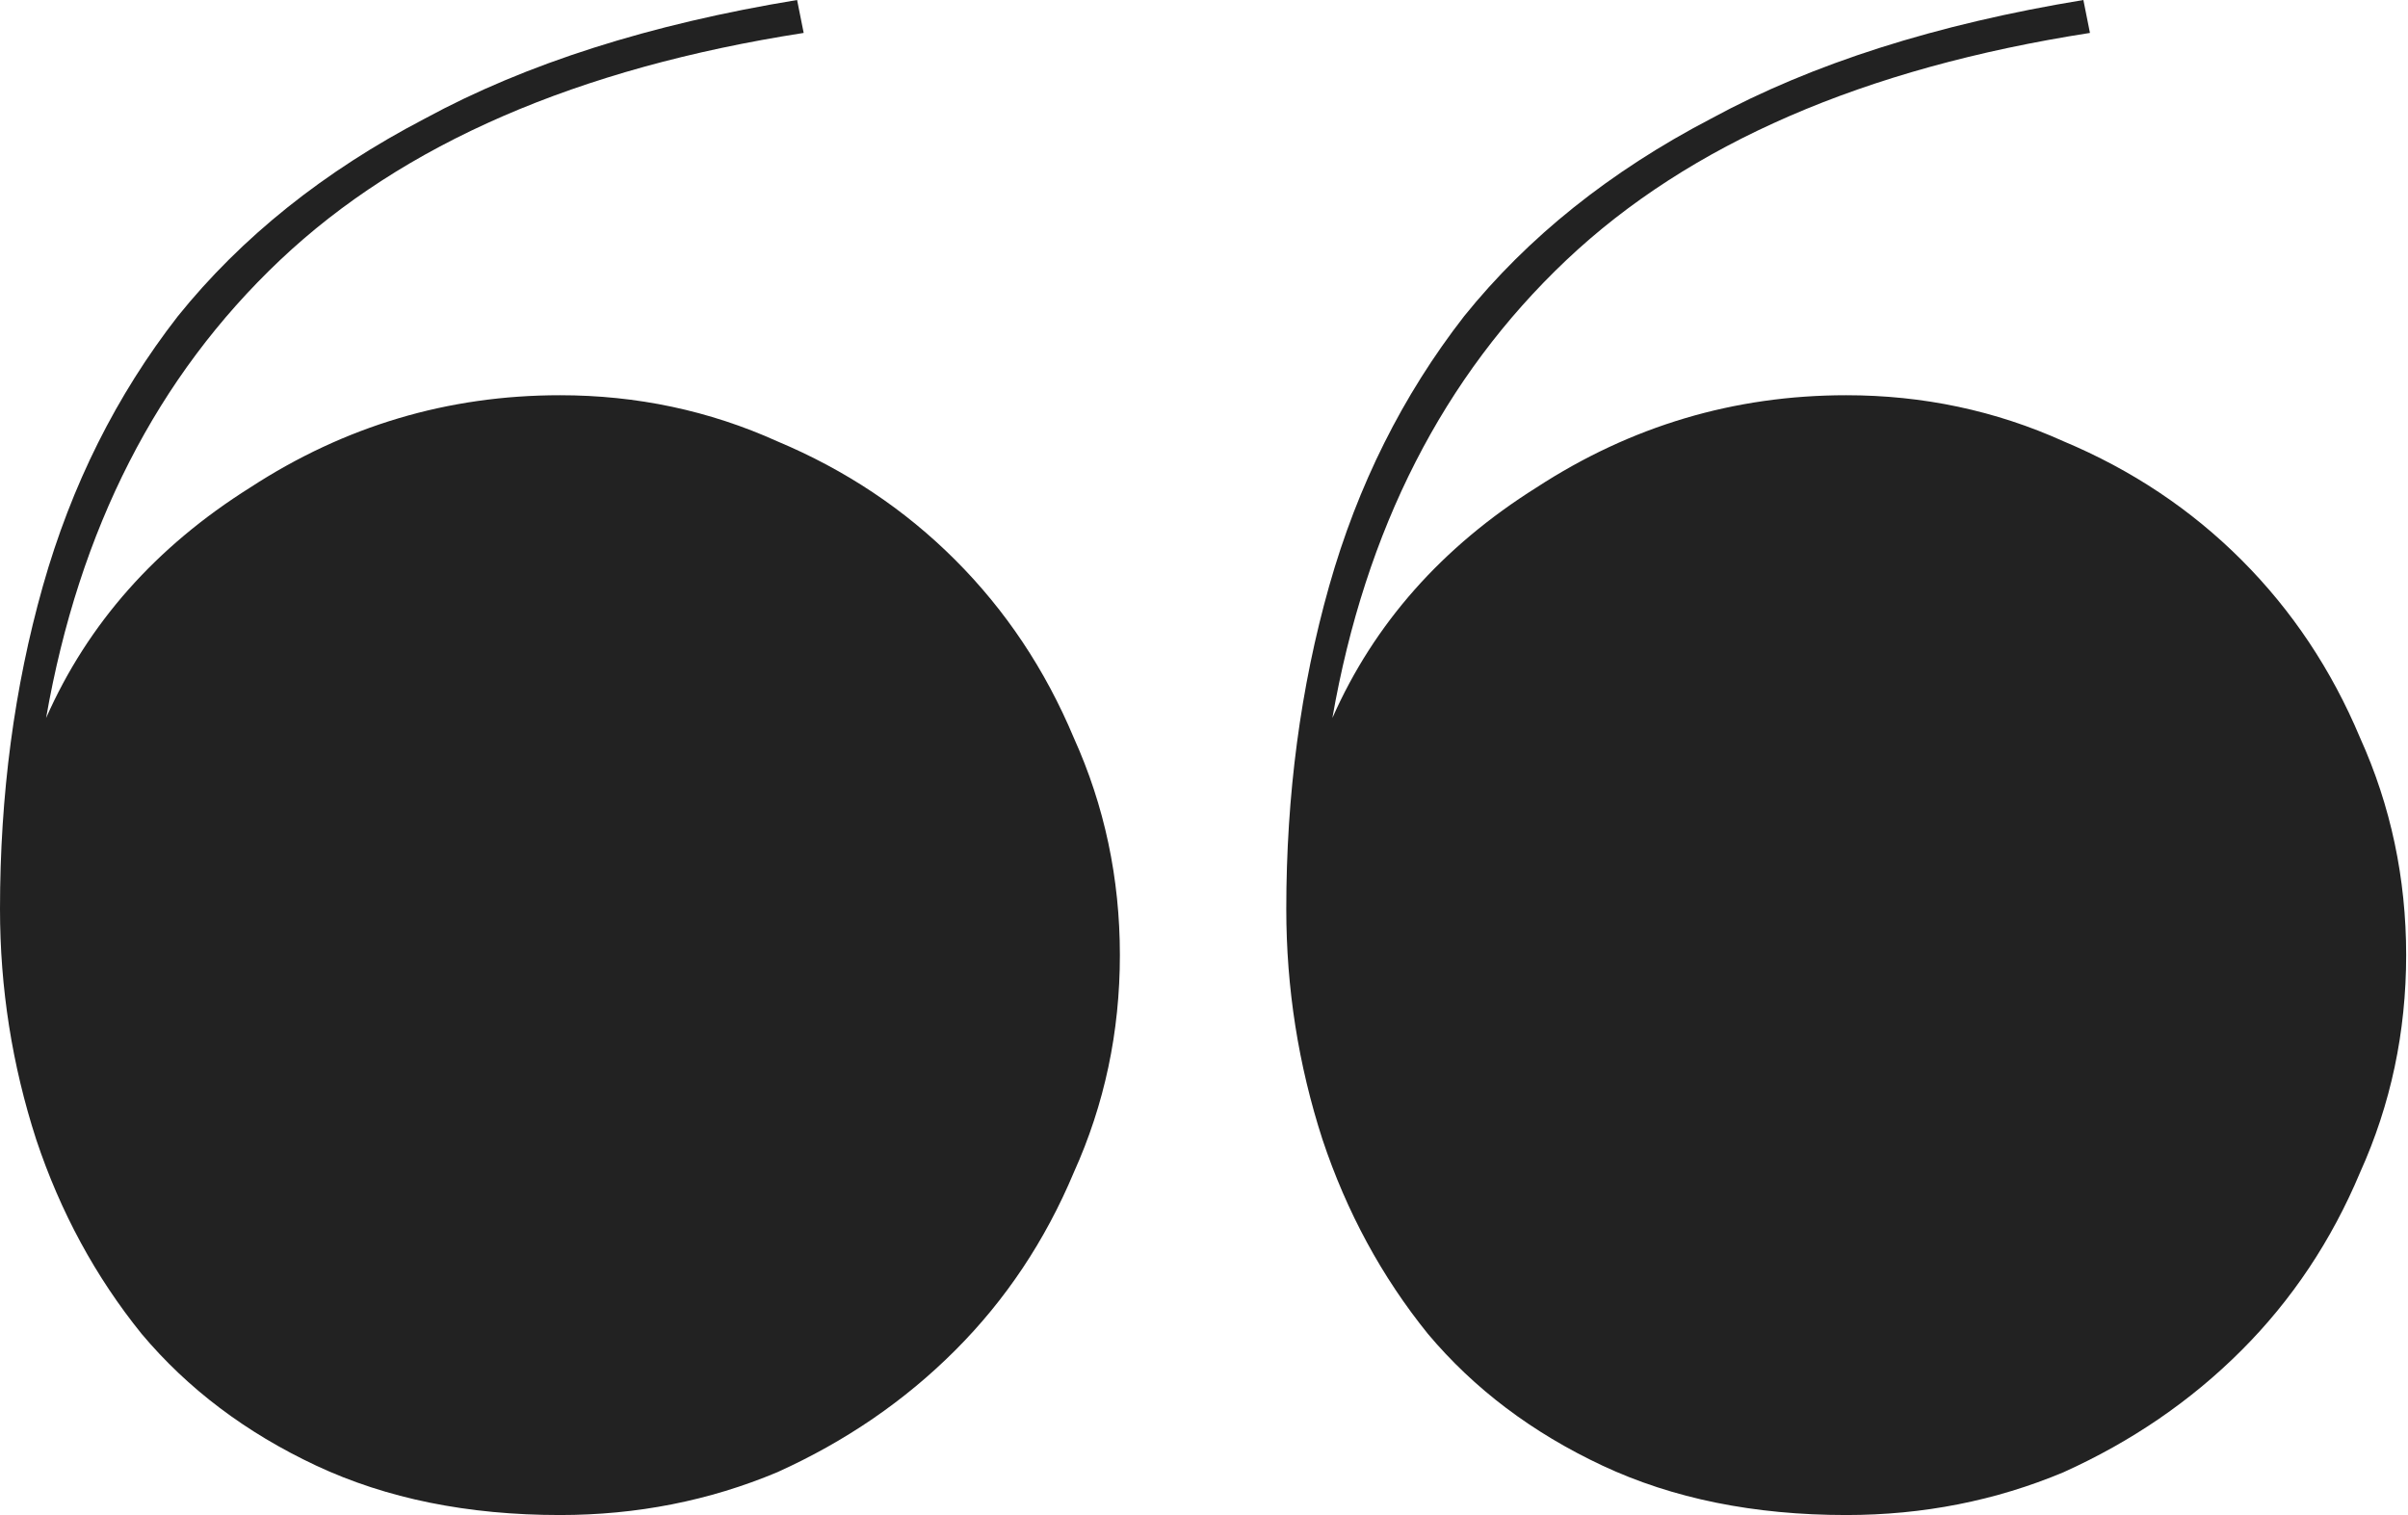
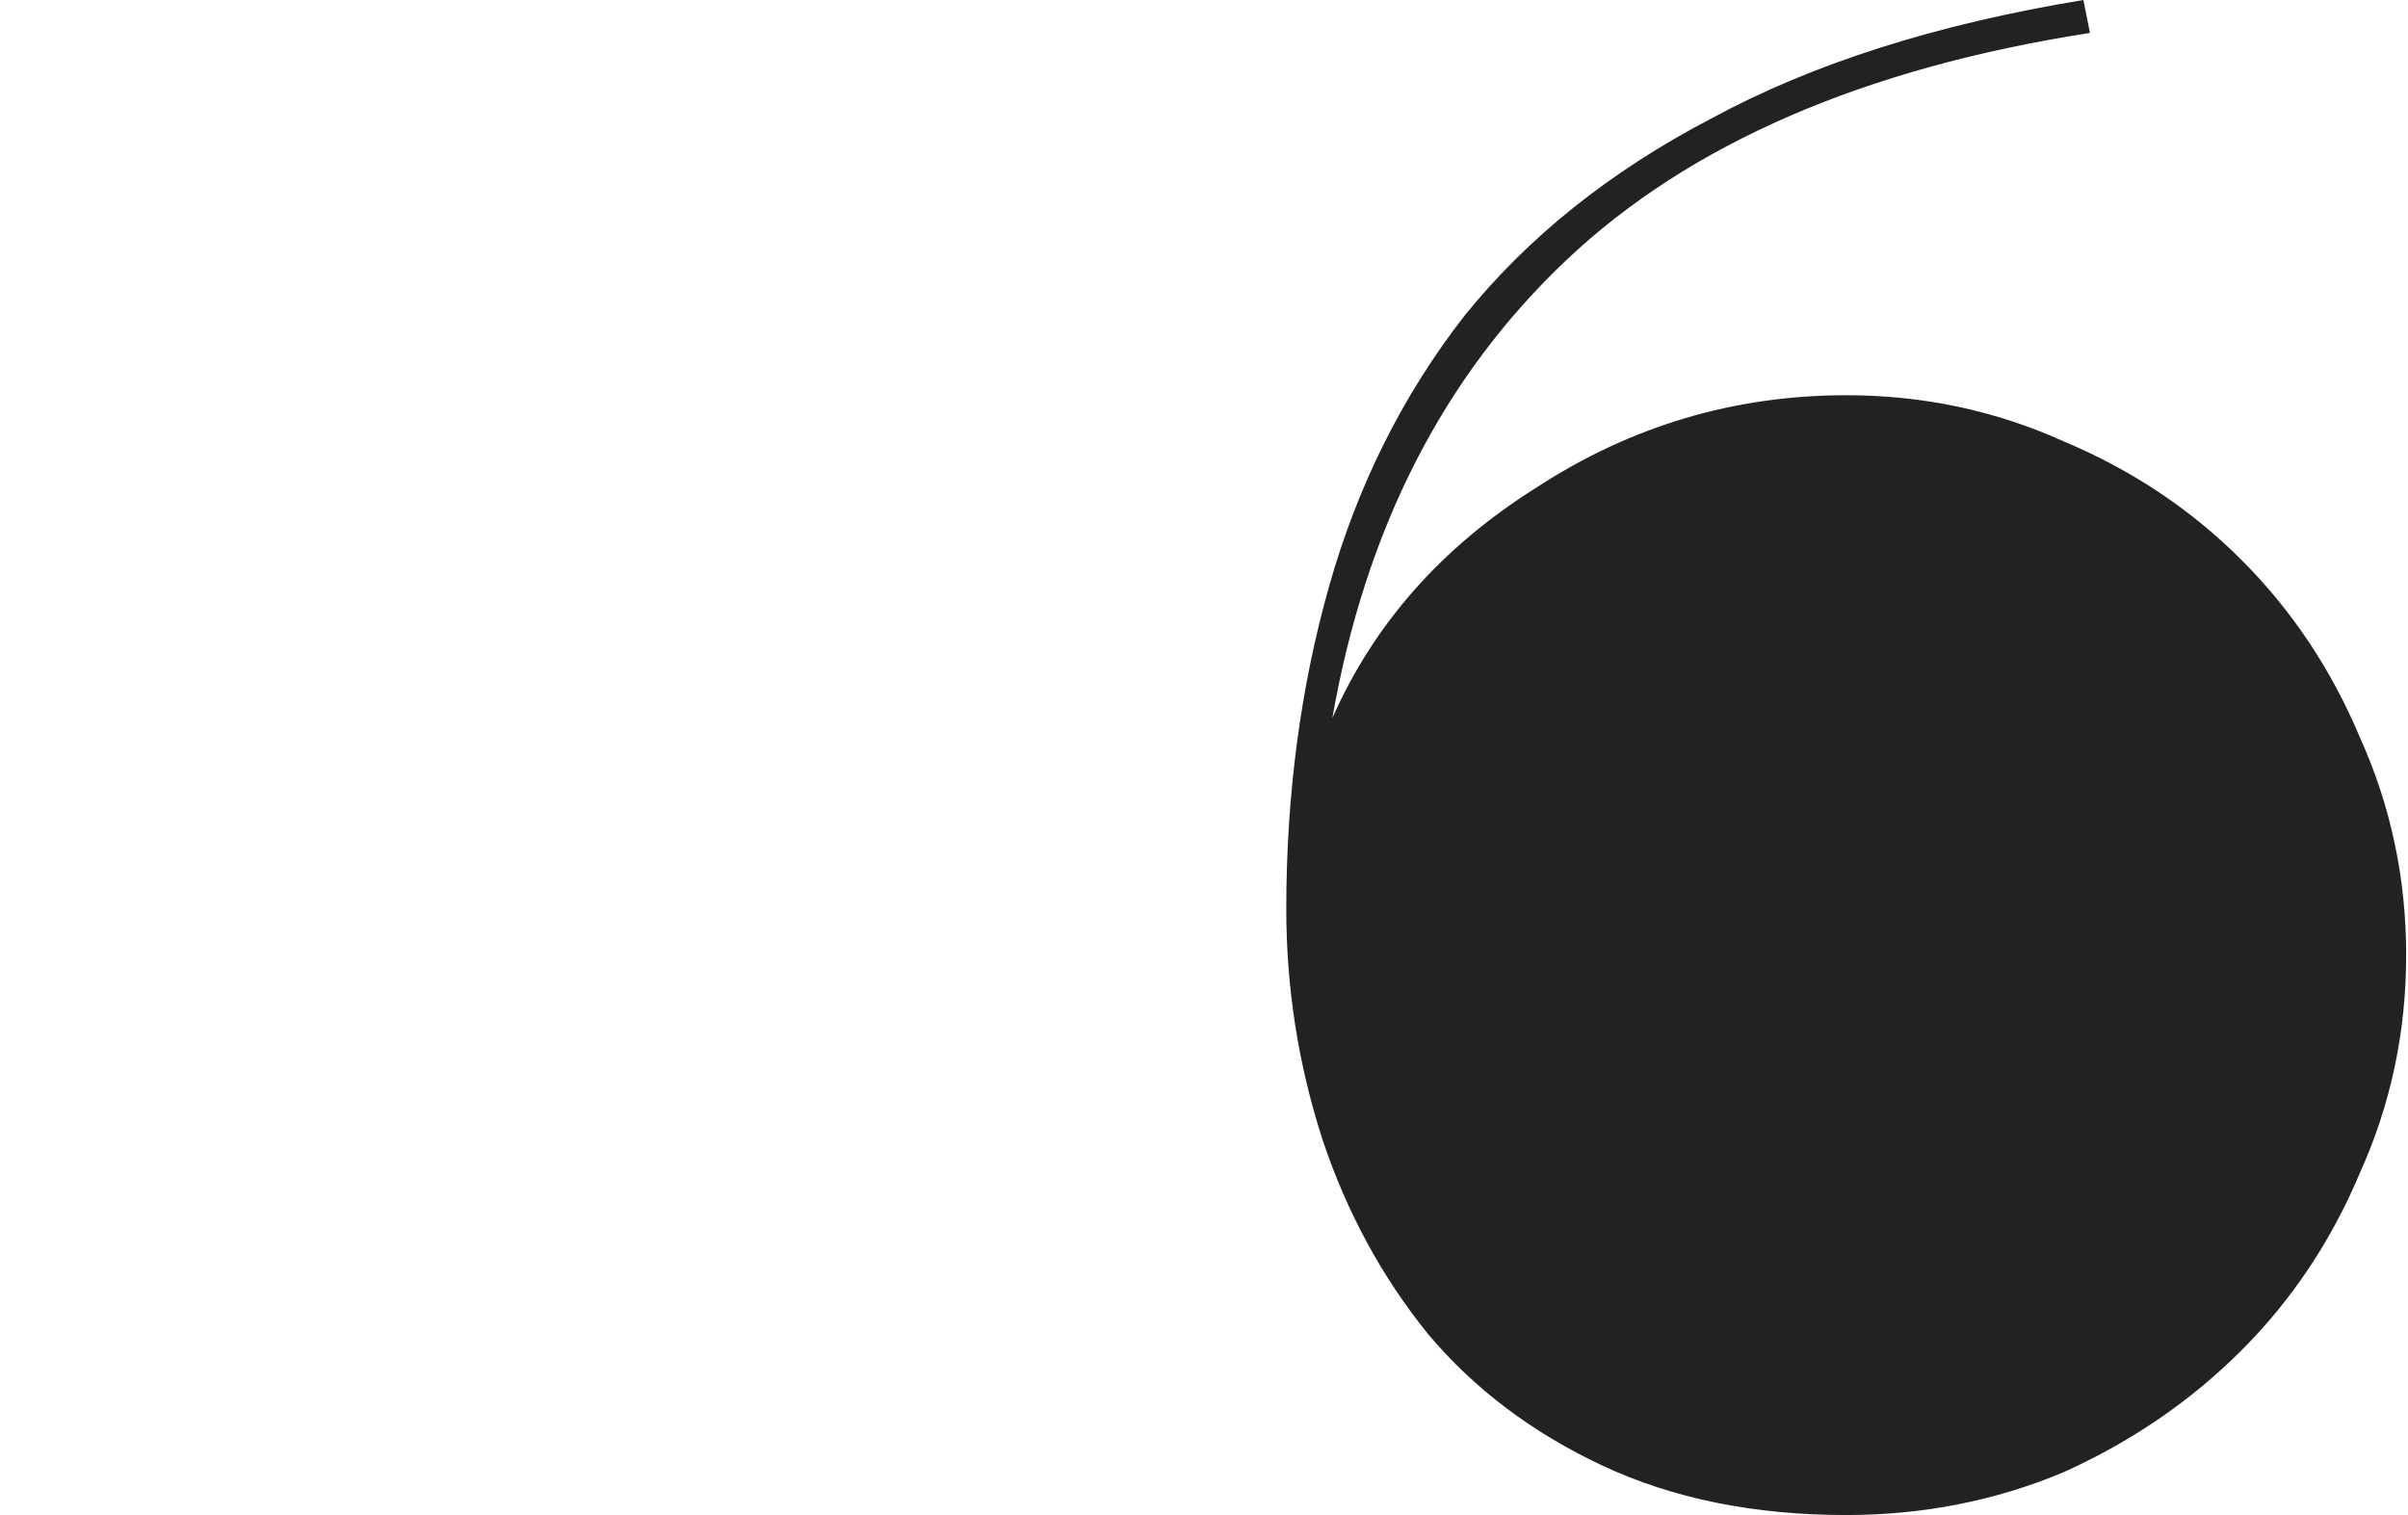
<svg xmlns="http://www.w3.org/2000/svg" width="89" height="56" viewBox="0 0 89 56" fill="none">
  <path d="M77.245 1.217C68.886 2.516 62.434 5.316 57.889 9.617C53.344 13.919 50.463 19.559 49.245 26.539C50.787 23.049 53.303 20.209 56.793 18.017C60.283 15.745 64.097 14.609 68.237 14.609C71.077 14.609 73.755 15.177 76.271 16.313C78.787 17.368 80.979 18.829 82.845 20.696C84.712 22.562 86.173 24.754 87.228 27.27C88.364 29.785 88.932 32.464 88.932 35.304C88.932 38.145 88.364 40.823 87.228 43.339C86.173 45.855 84.712 48.046 82.845 49.913C80.979 51.78 78.787 53.281 76.271 54.417C73.755 55.472 71.077 56 68.237 56C64.828 56 61.825 55.391 59.228 54.174C56.631 52.956 54.48 51.333 52.776 49.304C51.071 47.194 49.773 44.8 48.88 42.122C47.987 39.362 47.541 36.522 47.541 33.6C47.541 29.38 48.069 25.403 49.124 21.669C50.179 17.936 51.843 14.609 54.115 11.687C56.469 8.765 59.512 6.33 63.245 4.383C66.979 2.354 71.564 0.893 77.002 -2.57555e-06L77.245 1.217Z" fill="#222222" />
-   <path d="M29.704 1.217C21.345 2.516 14.893 5.316 10.348 9.617C5.803 13.919 2.922 19.559 1.704 26.539C3.246 23.049 5.762 20.209 9.252 18.017C12.742 15.745 16.556 14.609 20.696 14.609C23.536 14.609 26.215 15.177 28.73 16.313C31.246 17.368 33.438 18.829 35.304 20.696C37.171 22.562 38.632 24.754 39.687 27.27C40.823 29.785 41.391 32.464 41.391 35.304C41.391 38.145 40.823 40.823 39.687 43.339C38.632 45.855 37.171 48.046 35.304 49.913C33.438 51.78 31.246 53.281 28.73 54.417C26.215 55.472 23.536 56 20.696 56C17.287 56 14.284 55.391 11.687 54.174C9.09 52.956 6.939 51.333 5.235 49.304C3.53 47.194 2.232 44.8 1.339 42.122C0.446 39.362 3.19283e-06 36.522 2.9374e-06 33.6C2.56845e-06 29.38 0.528 25.403 1.583 21.669C2.638 17.936 4.301 14.609 6.574 11.687C8.928 8.765 11.971 6.33 15.704 4.383C19.438 2.354 24.023 0.893 29.461 -2.57555e-06L29.704 1.217Z" fill="#222222" />
</svg>